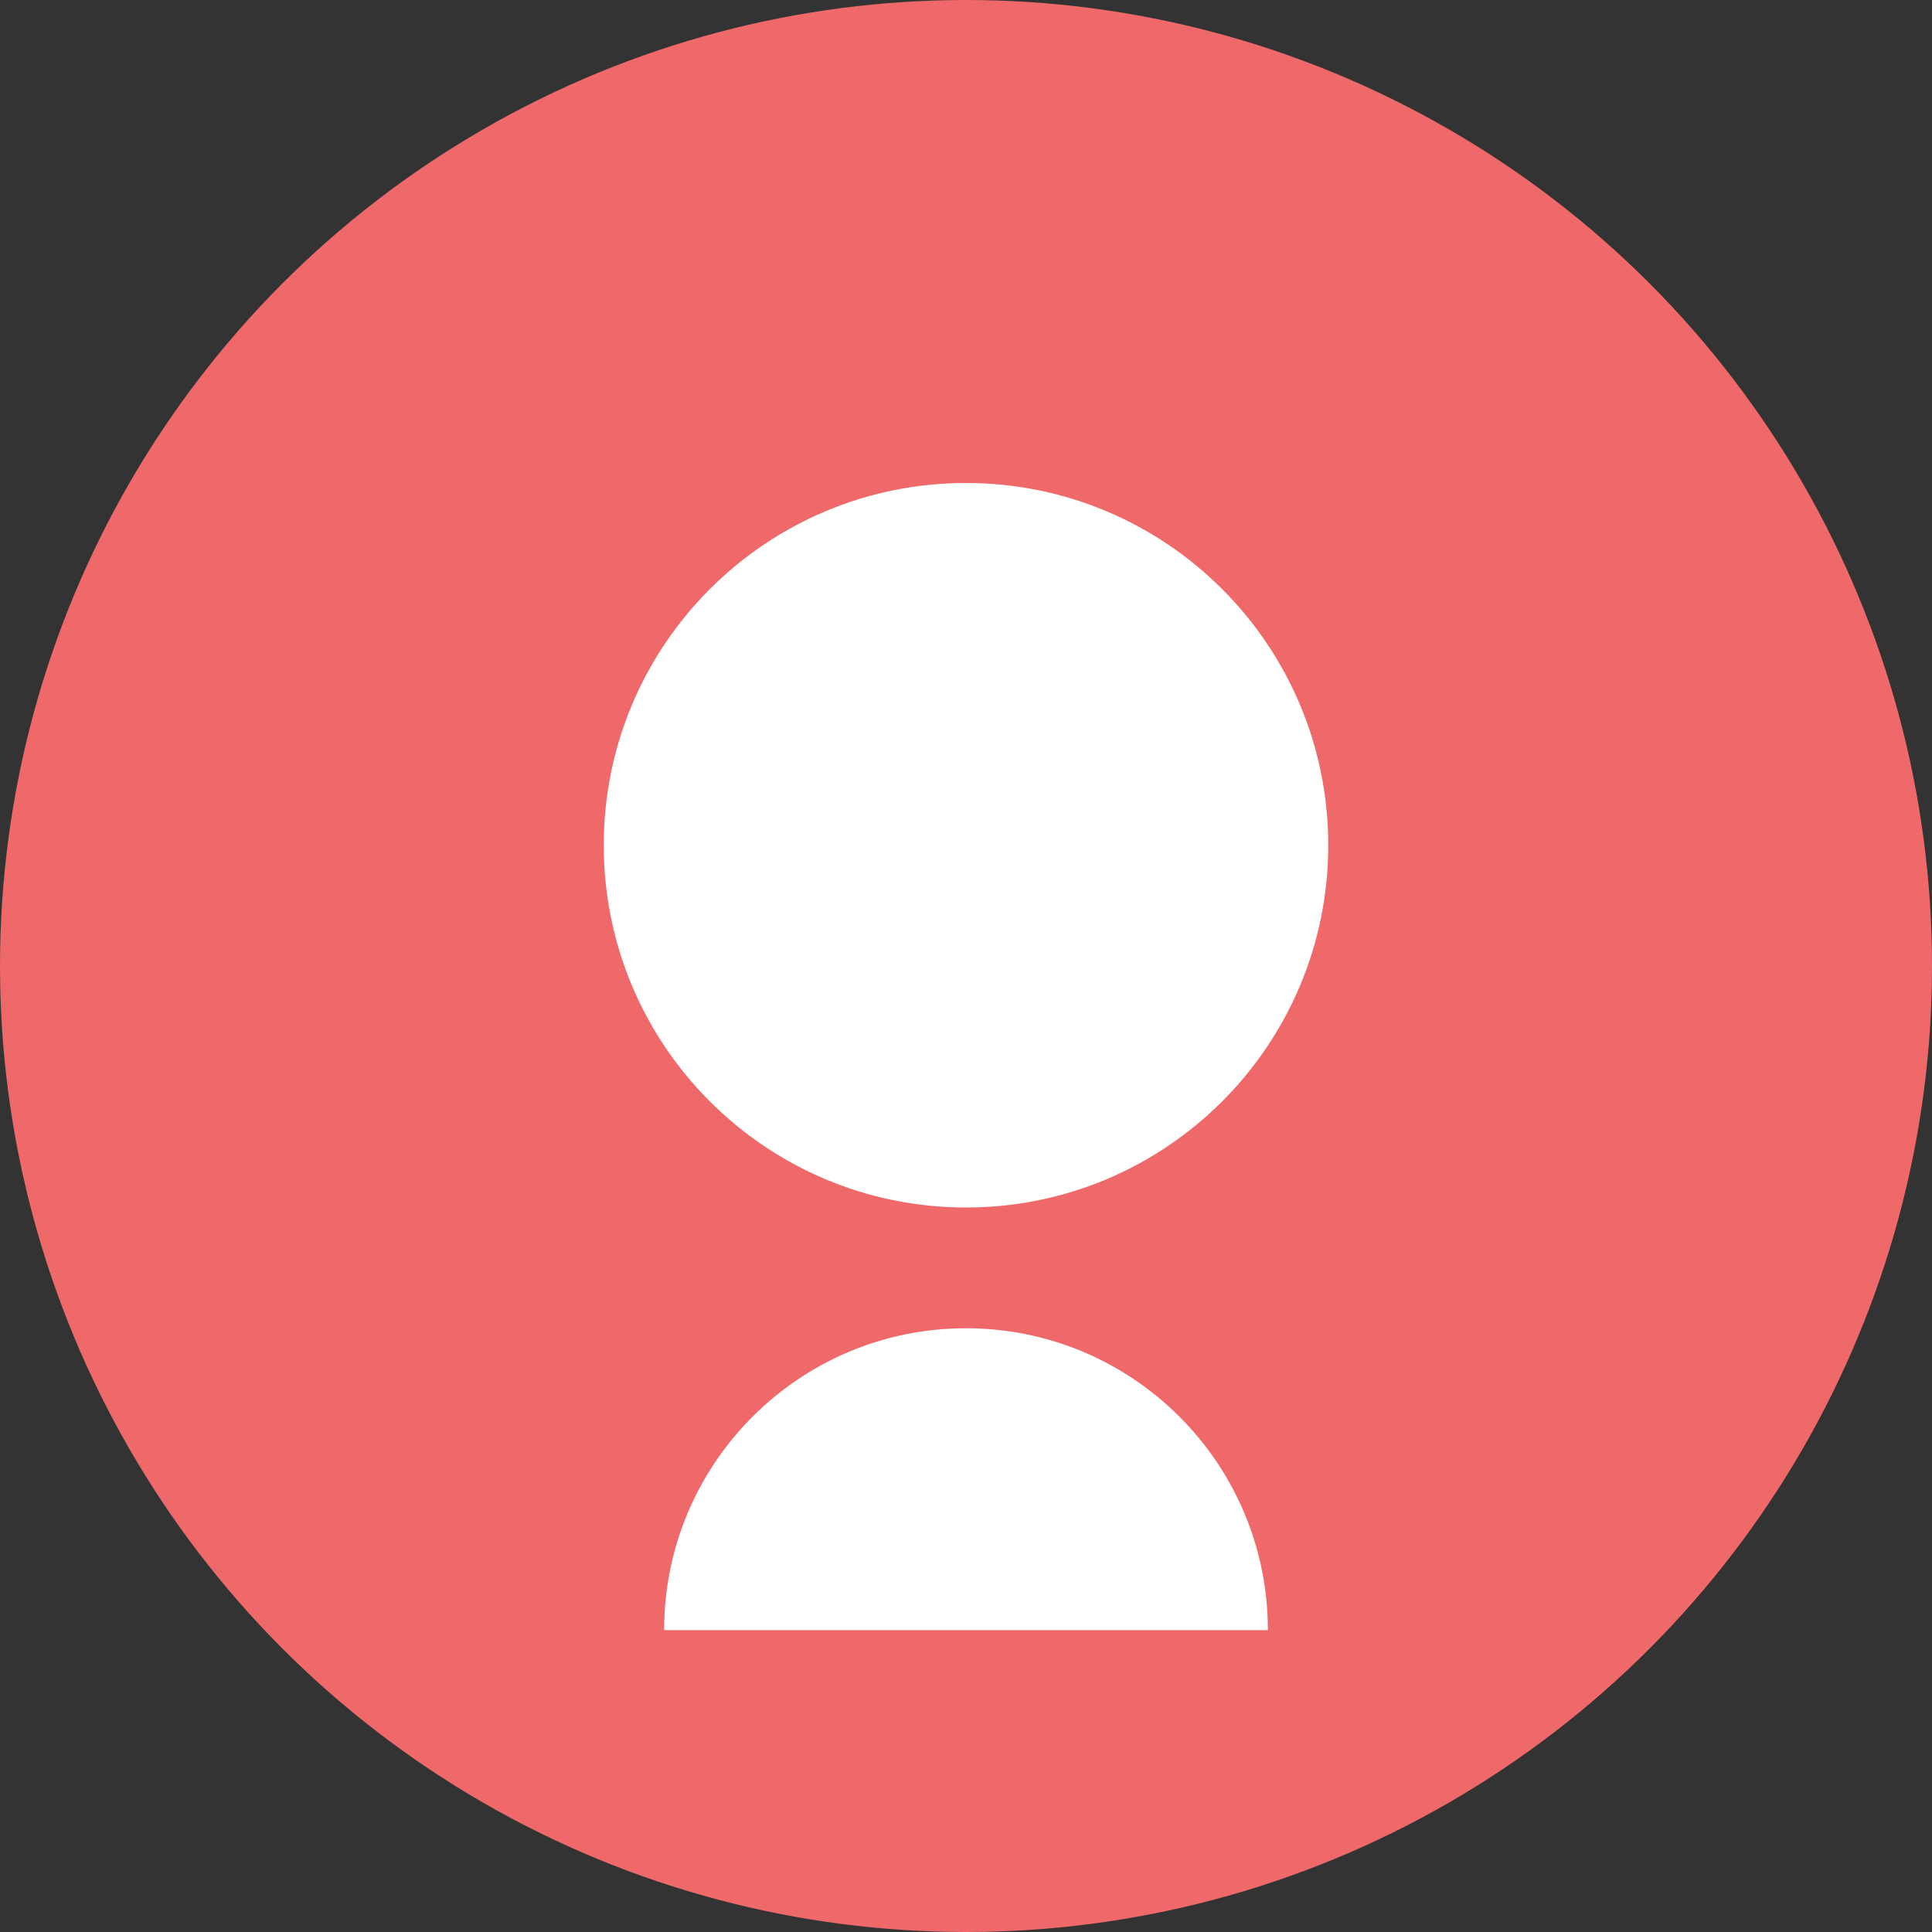
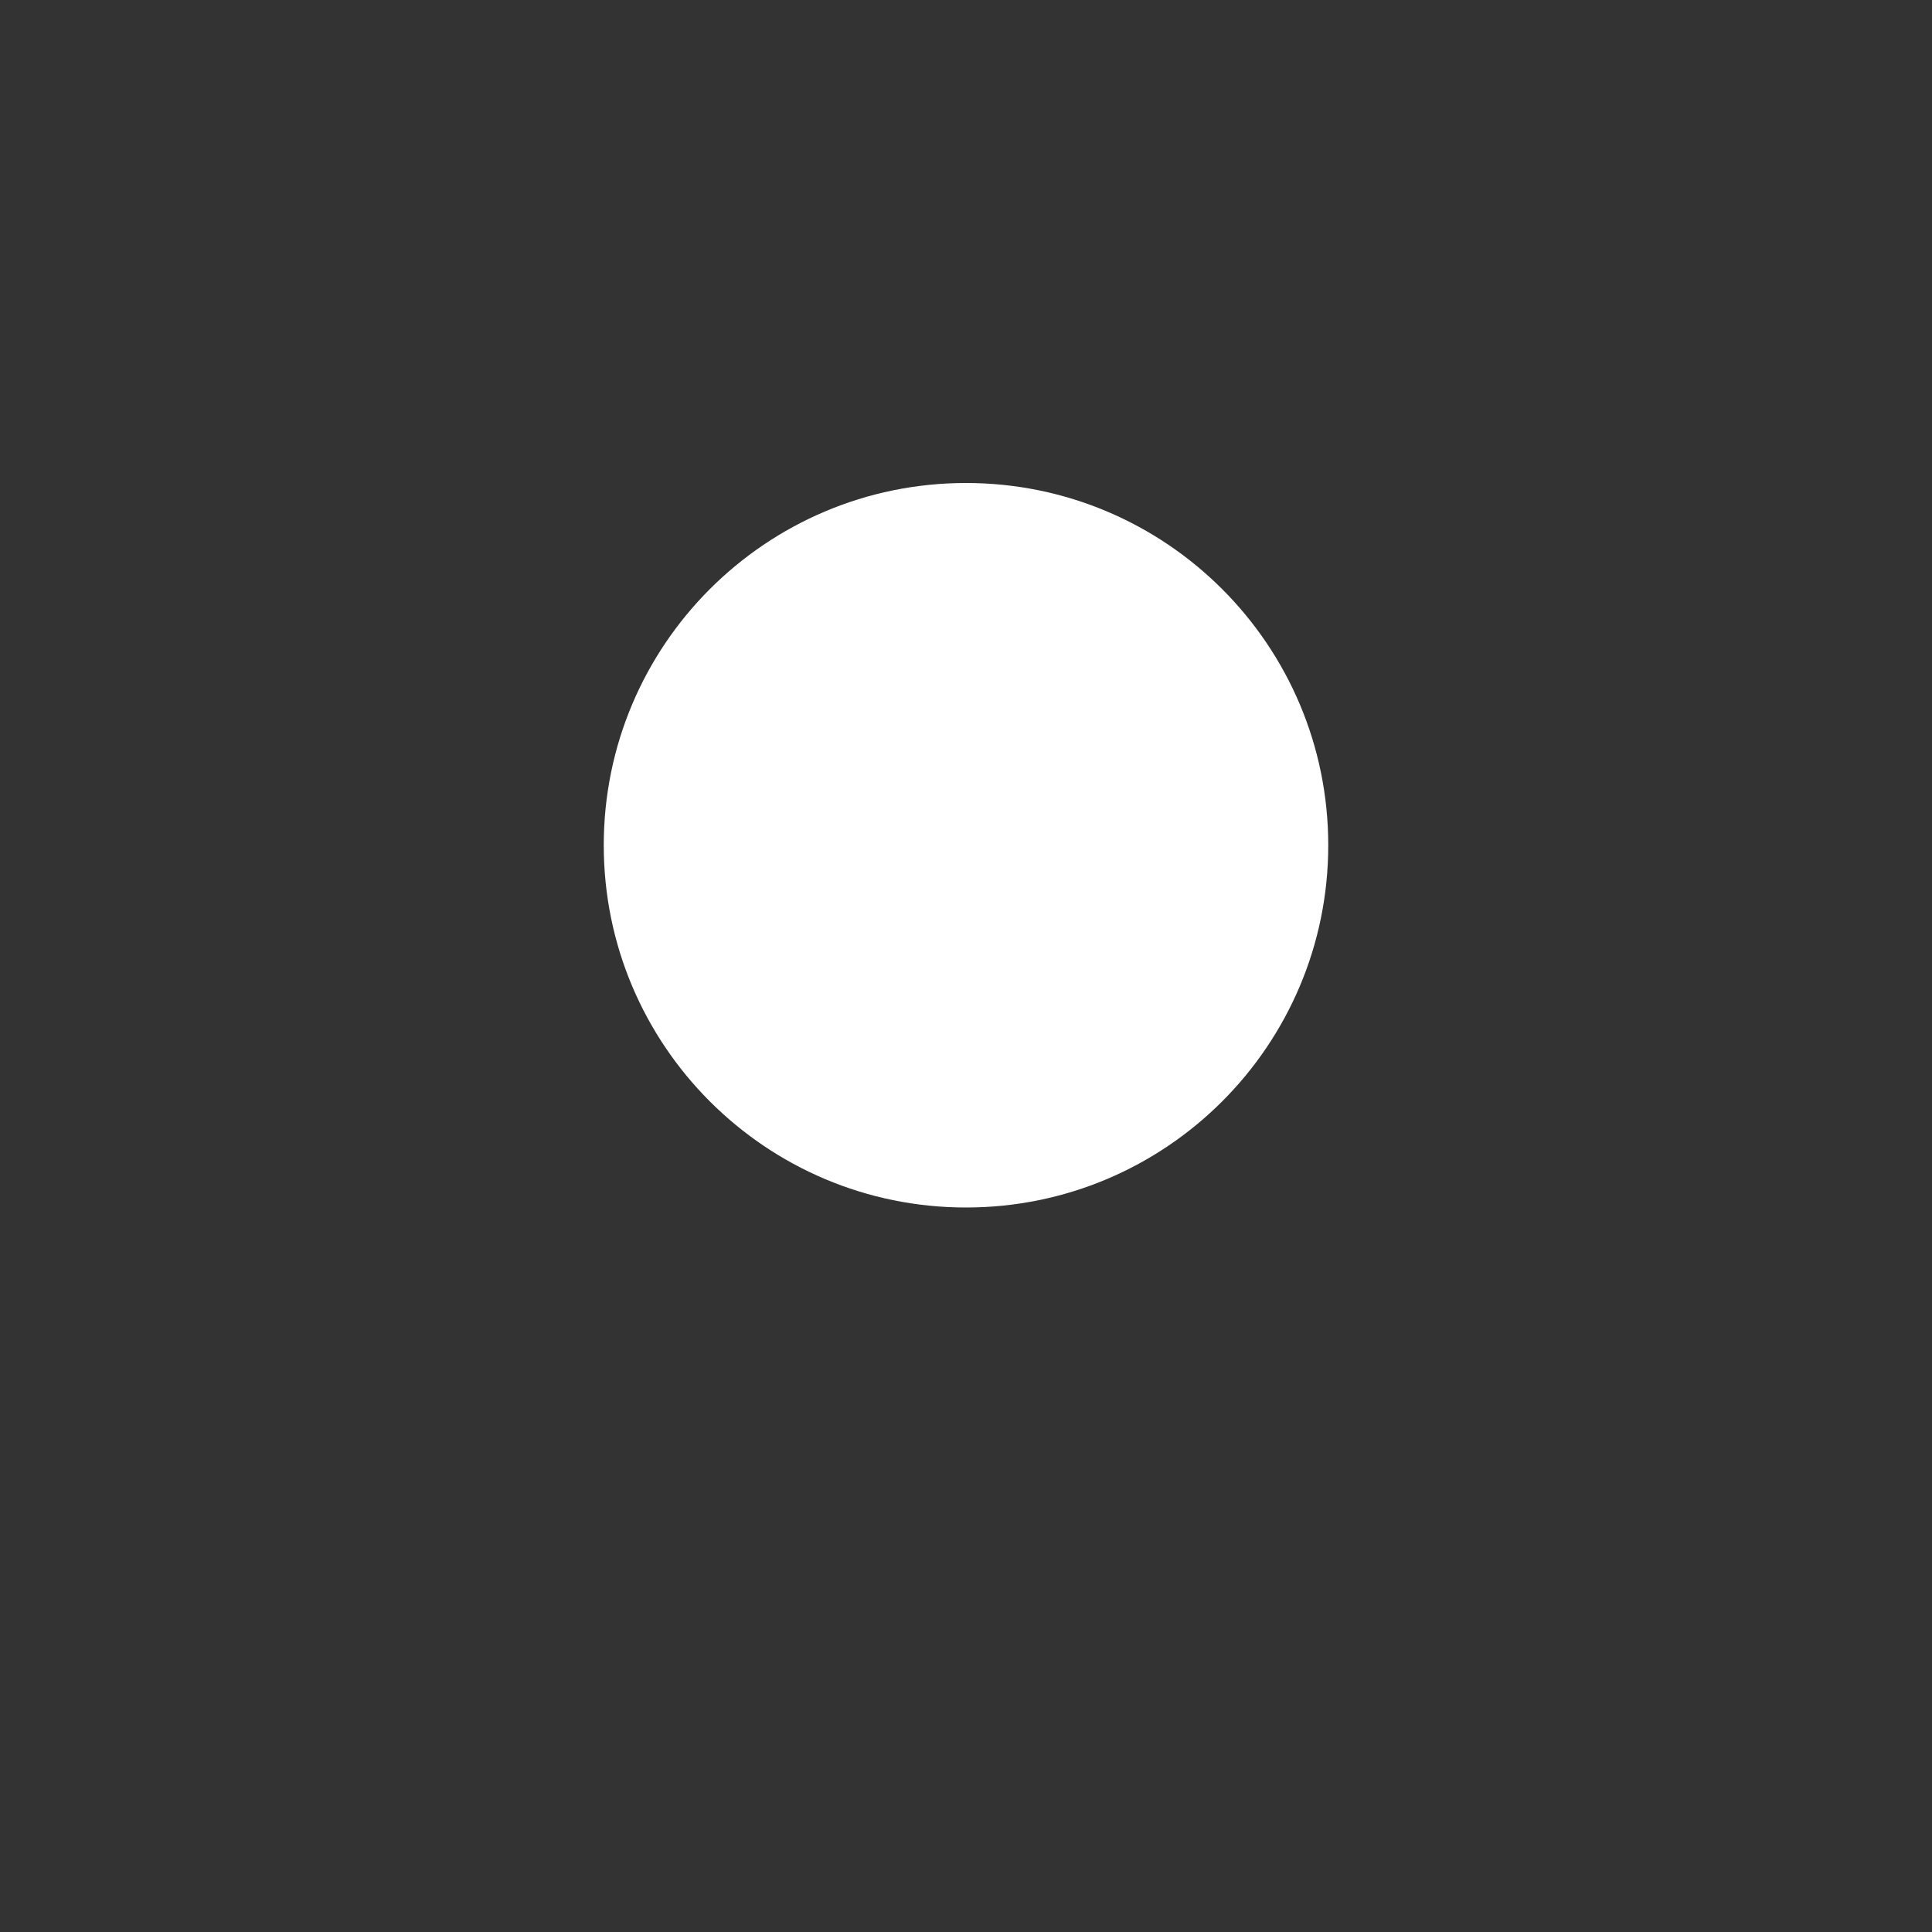
<svg xmlns="http://www.w3.org/2000/svg" width="32" height="32" viewBox="0 0 32 32" fill="none">
  <rect x="0" y="0" width="32" height="32" fill="#333333" stroke="none" />
-   <circle cx="16" cy="16" r="16" fill="#EF696A" />
  <path d="M16 8C12.686 8 10 10.686 10 14C10 17.314 12.686 20 16 20C19.314 20 22 17.314 22 14C22 10.686 19.314 8 16 8Z" fill="white" />
-   <path d="M16 22C13.239 22 11 24.239 11 27H21C21 24.239 18.761 22 16 22Z" fill="white" />
</svg>